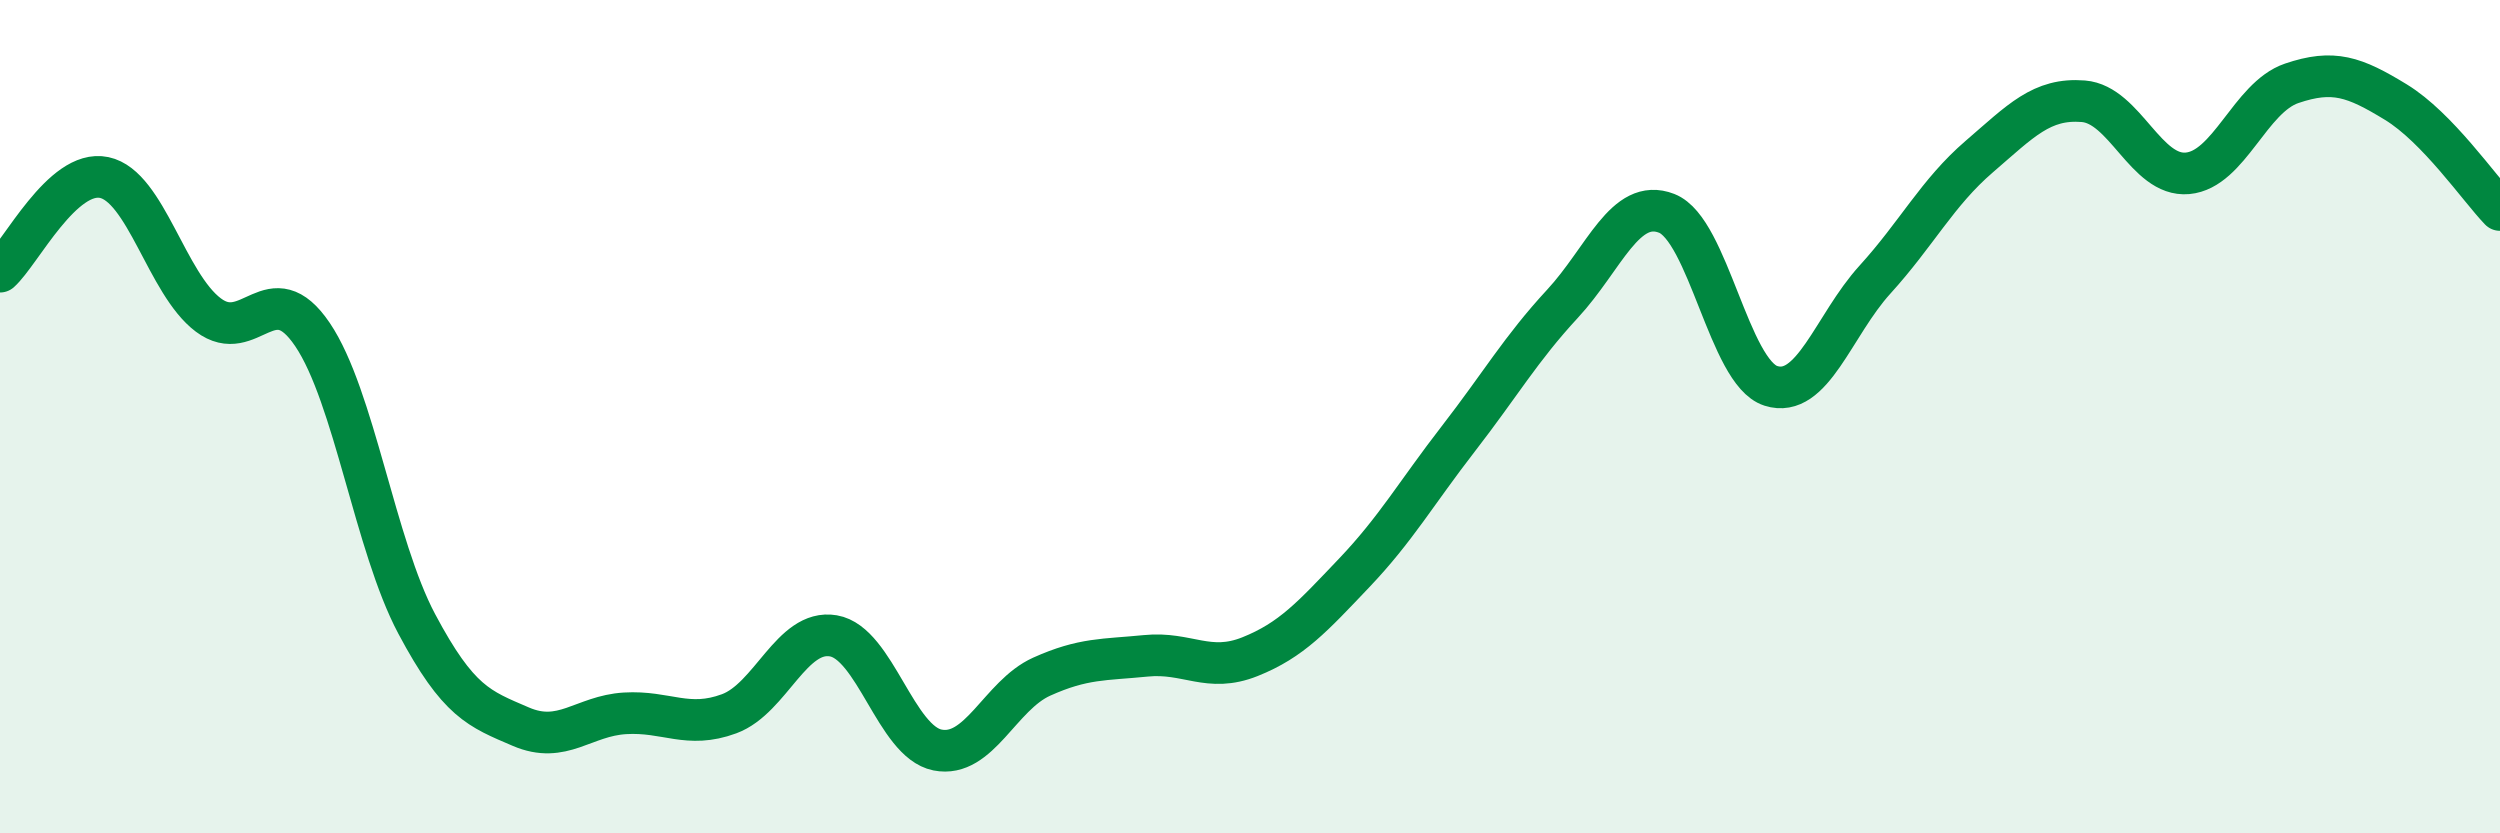
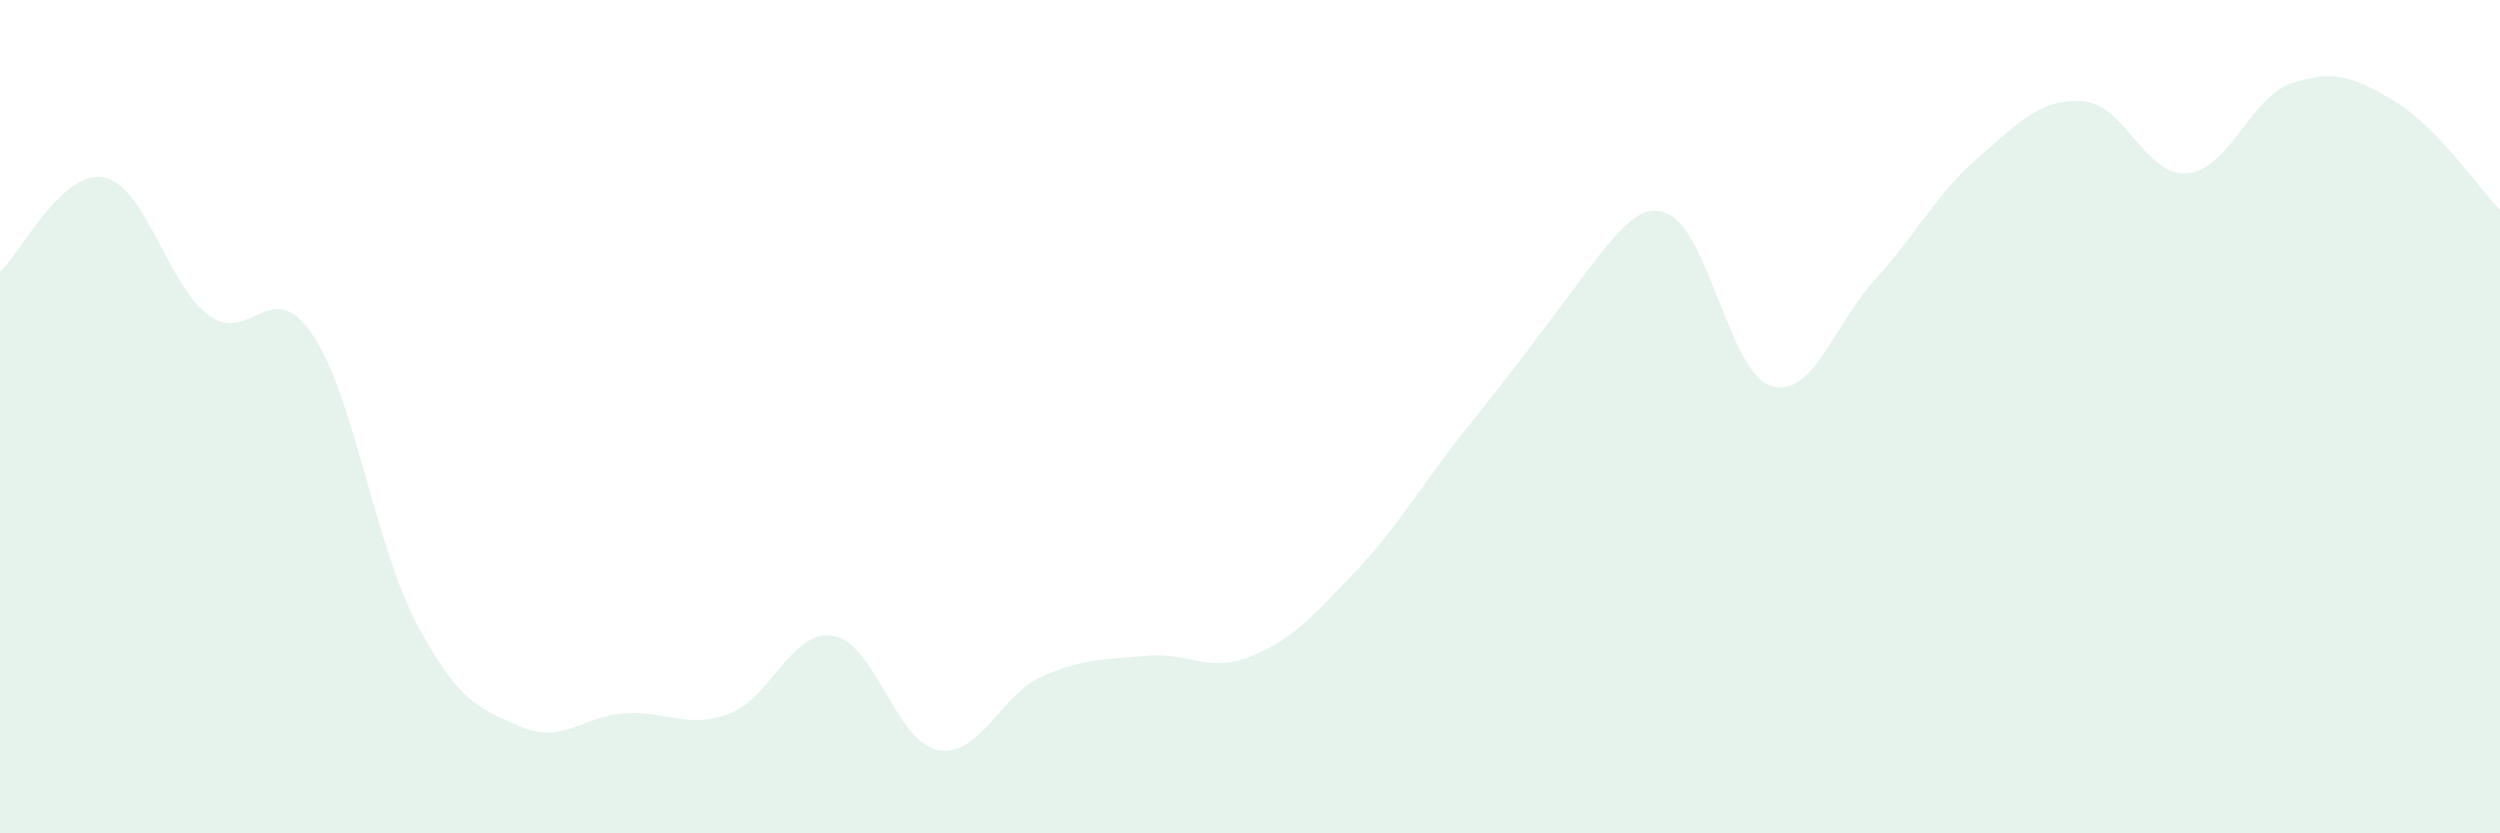
<svg xmlns="http://www.w3.org/2000/svg" width="60" height="20" viewBox="0 0 60 20">
-   <path d="M 0,6.52 C 0.5,6.07 1.5,4.05 2.5,4.26 C 3.5,4.47 4,6.81 5,7.56 C 6,8.31 6.5,6.55 7.5,8.03 C 8.5,9.51 9,13.09 10,14.97 C 11,16.85 11.5,17.01 12.5,17.44 C 13.5,17.87 14,17.18 15,17.12 C 16,17.06 16.5,17.5 17.5,17.13 C 18.5,16.76 19,15.09 20,15.26 C 21,15.43 21.5,17.8 22.5,18 C 23.5,18.2 24,16.69 25,16.24 C 26,15.79 26.5,15.84 27.5,15.74 C 28.5,15.64 29,16.16 30,15.76 C 31,15.36 31.5,14.8 32.5,13.75 C 33.5,12.7 34,11.82 35,10.53 C 36,9.24 36.5,8.37 37.5,7.29 C 38.5,6.21 39,4.73 40,5.12 C 41,5.51 41.5,8.94 42.5,9.26 C 43.5,9.58 44,7.81 45,6.71 C 46,5.61 46.5,4.62 47.5,3.76 C 48.5,2.9 49,2.35 50,2.43 C 51,2.51 51.5,4.25 52.5,4.16 C 53.5,4.07 54,2.34 55,2 C 56,1.66 56.5,1.84 57.5,2.45 C 58.5,3.06 59.5,4.52 60,5.04L60 20L0 20Z" fill="#008740" opacity="0.1" stroke-linecap="round" stroke-linejoin="round" />
-   <path d="M 0,6.52 C 0.5,6.07 1.5,4.05 2.5,4.26 C 3.5,4.47 4,6.81 5,7.56 C 6,8.31 6.5,6.55 7.5,8.03 C 8.5,9.51 9,13.09 10,14.97 C 11,16.85 11.5,17.01 12.5,17.44 C 13.5,17.87 14,17.18 15,17.12 C 16,17.06 16.5,17.5 17.5,17.13 C 18.5,16.76 19,15.09 20,15.26 C 21,15.43 21.5,17.8 22.5,18 C 23.5,18.2 24,16.69 25,16.24 C 26,15.79 26.5,15.84 27.5,15.74 C 28.5,15.64 29,16.16 30,15.76 C 31,15.36 31.5,14.8 32.5,13.75 C 33.5,12.7 34,11.82 35,10.53 C 36,9.24 36.5,8.37 37.5,7.29 C 38.5,6.21 39,4.73 40,5.12 C 41,5.51 41.5,8.94 42.5,9.26 C 43.5,9.58 44,7.81 45,6.71 C 46,5.61 46.5,4.62 47.5,3.76 C 48.5,2.9 49,2.35 50,2.43 C 51,2.51 51.5,4.25 52.5,4.16 C 53.5,4.07 54,2.34 55,2 C 56,1.66 56.5,1.84 57.5,2.45 C 58.5,3.06 59.5,4.52 60,5.04" stroke="#008740" stroke-width="1" fill="none" stroke-linecap="round" stroke-linejoin="round" />
+   <path d="M 0,6.52 C 0.5,6.07 1.5,4.05 2.5,4.26 C 3.5,4.47 4,6.81 5,7.56 C 6,8.31 6.5,6.55 7.5,8.03 C 8.5,9.51 9,13.09 10,14.97 C 11,16.85 11.5,17.01 12.5,17.44 C 13.5,17.87 14,17.18 15,17.12 C 16,17.06 16.5,17.5 17.5,17.13 C 18.5,16.76 19,15.09 20,15.26 C 21,15.43 21.5,17.8 22.5,18 C 23.5,18.2 24,16.69 25,16.24 C 26,15.79 26.5,15.84 27.5,15.74 C 28.5,15.64 29,16.16 30,15.76 C 31,15.36 31.5,14.8 32.5,13.75 C 33.5,12.7 34,11.82 35,10.53 C 38.5,6.21 39,4.73 40,5.12 C 41,5.51 41.5,8.94 42.5,9.26 C 43.5,9.58 44,7.81 45,6.71 C 46,5.61 46.5,4.62 47.5,3.76 C 48.5,2.9 49,2.35 50,2.43 C 51,2.51 51.5,4.25 52.5,4.16 C 53.5,4.07 54,2.34 55,2 C 56,1.66 56.5,1.84 57.5,2.45 C 58.5,3.06 59.5,4.52 60,5.04L60 20L0 20Z" fill="#008740" opacity="0.1" stroke-linecap="round" stroke-linejoin="round" />
</svg>